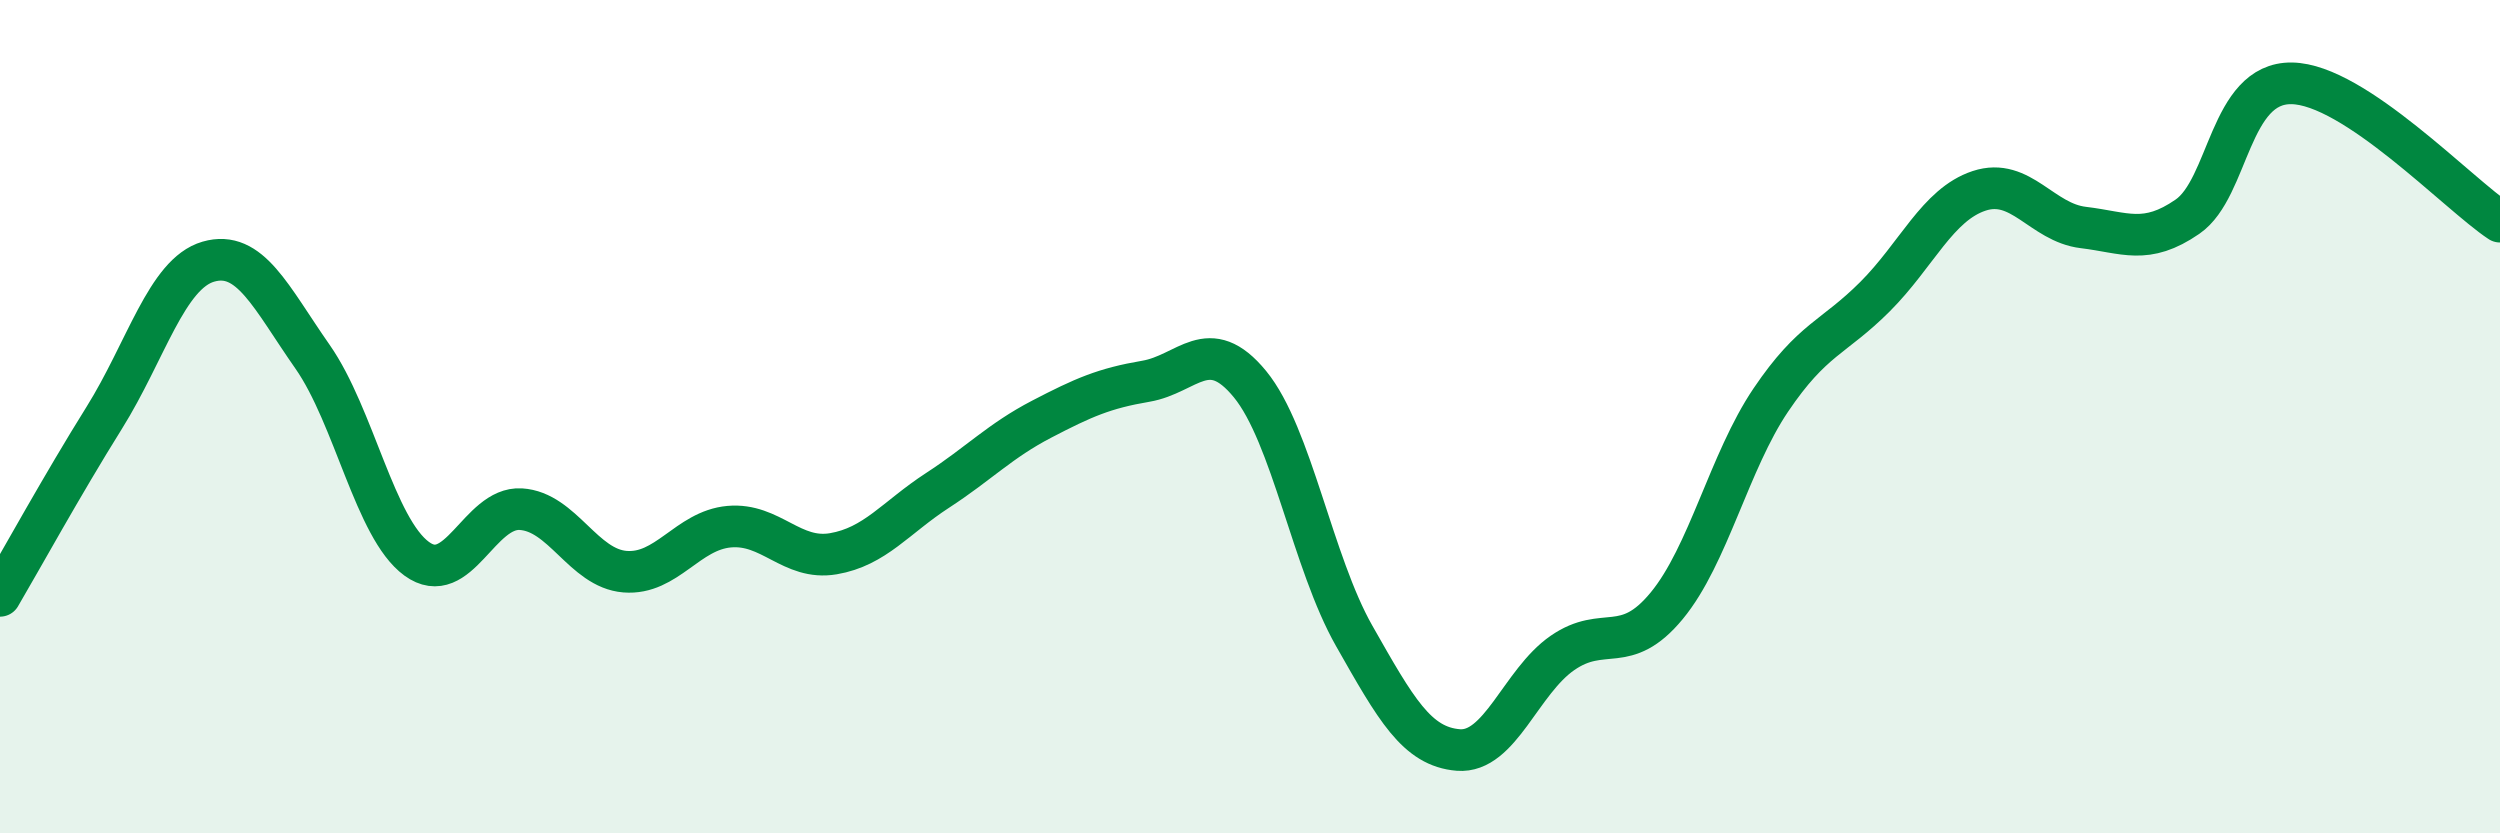
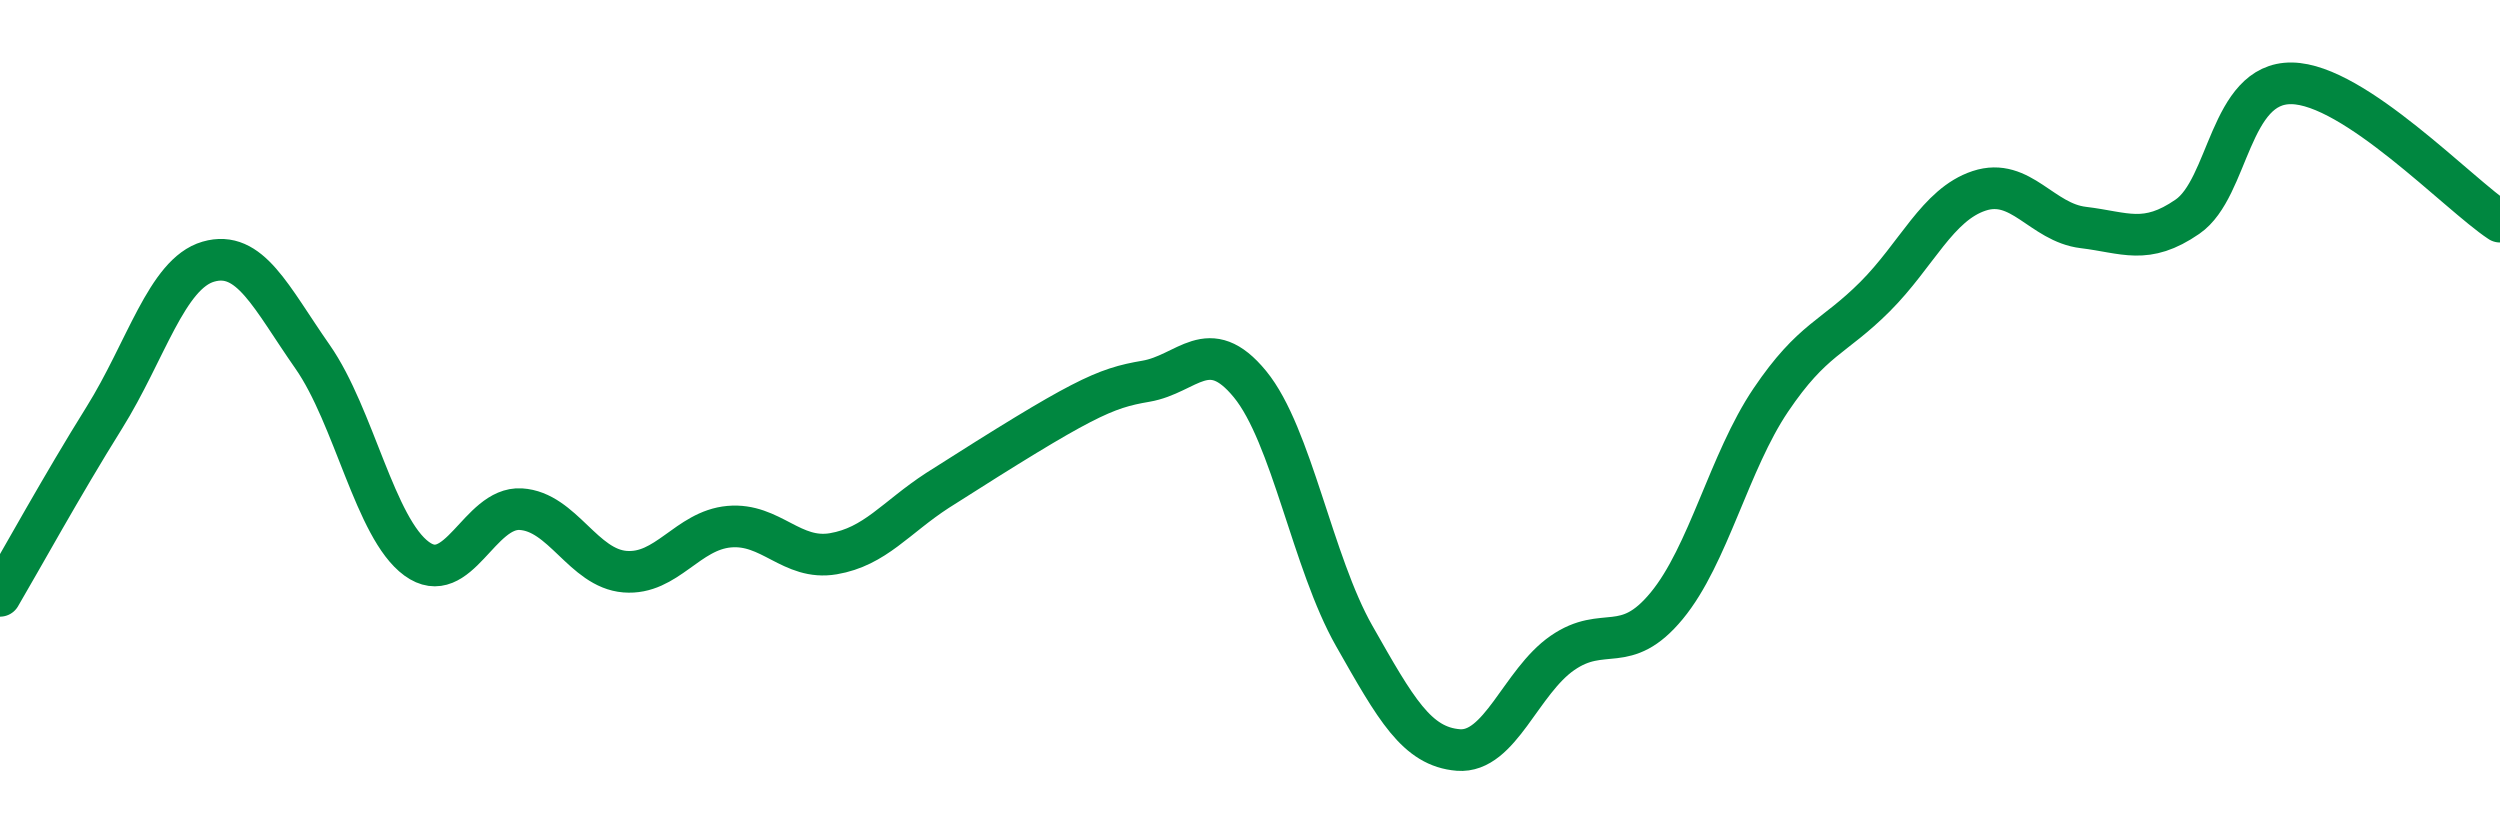
<svg xmlns="http://www.w3.org/2000/svg" width="60" height="20" viewBox="0 0 60 20">
-   <path d="M 0,14.3 C 0.5,13.45 1.5,11.63 2.5,10.03 C 3.5,8.43 4,6.57 5,6.28 C 6,5.99 6.5,7.13 7.5,8.56 C 8.5,9.99 9,12.68 10,13.41 C 11,14.14 11.5,12.16 12.5,12.22 C 13.5,12.28 14,13.64 15,13.72 C 16,13.8 16.5,12.73 17.5,12.64 C 18.5,12.55 19,13.46 20,13.29 C 21,13.12 21.5,12.42 22.5,11.77 C 23.5,11.12 24,10.58 25,10.06 C 26,9.54 26.5,9.32 27.5,9.15 C 28.5,8.98 29,8 30,9.22 C 31,10.44 31.5,13.5 32.5,15.26 C 33.5,17.02 34,17.92 35,18 C 36,18.08 36.5,16.36 37.5,15.67 C 38.5,14.98 39,15.75 40,14.54 C 41,13.33 41.5,11.08 42.5,9.6 C 43.5,8.12 44,8.12 45,7.12 C 46,6.12 46.5,4.91 47.5,4.58 C 48.5,4.25 49,5.34 50,5.46 C 51,5.58 51.5,5.89 52.5,5.2 C 53.5,4.51 53.5,1.98 55,2 C 56.5,2.02 59,4.66 60,5.32L60 20L0 20Z" fill="#008740" opacity="0.1" stroke-linecap="round" stroke-linejoin="round" />
-   <path d="M 0,14.3 C 0.5,13.45 1.5,11.63 2.5,10.03 C 3.5,8.43 4,6.57 5,6.28 C 6,5.99 6.5,7.13 7.5,8.56 C 8.5,9.99 9,12.68 10,13.41 C 11,14.14 11.5,12.16 12.5,12.22 C 13.5,12.28 14,13.64 15,13.72 C 16,13.8 16.5,12.73 17.5,12.64 C 18.5,12.55 19,13.46 20,13.29 C 21,13.12 21.5,12.42 22.5,11.77 C 23.5,11.12 24,10.58 25,10.06 C 26,9.54 26.5,9.32 27.5,9.15 C 28.5,8.98 29,8 30,9.22 C 31,10.44 31.5,13.5 32.5,15.26 C 33.5,17.02 34,17.92 35,18 C 36,18.08 36.5,16.36 37.5,15.67 C 38.5,14.98 39,15.75 40,14.54 C 41,13.33 41.5,11.08 42.5,9.6 C 43.5,8.12 44,8.12 45,7.12 C 46,6.12 46.5,4.91 47.5,4.58 C 48.5,4.25 49,5.34 50,5.46 C 51,5.58 51.5,5.89 52.5,5.2 C 53.5,4.51 53.5,1.98 55,2 C 56.5,2.02 59,4.66 60,5.32" stroke="#008740" stroke-width="1" fill="none" stroke-linecap="round" stroke-linejoin="round" />
+   <path d="M 0,14.3 C 0.5,13.45 1.5,11.63 2.5,10.03 C 3.5,8.43 4,6.57 5,6.28 C 6,5.99 6.5,7.13 7.5,8.56 C 8.5,9.99 9,12.68 10,13.41 C 11,14.14 11.5,12.16 12.5,12.22 C 13.5,12.28 14,13.64 15,13.72 C 16,13.8 16.5,12.73 17.5,12.64 C 18.5,12.55 19,13.46 20,13.29 C 21,13.12 21.5,12.42 22.5,11.77 C 26,9.54 26.5,9.32 27.5,9.15 C 28.5,8.98 29,8 30,9.22 C 31,10.44 31.5,13.5 32.5,15.26 C 33.5,17.02 34,17.92 35,18 C 36,18.08 36.5,16.36 37.5,15.67 C 38.5,14.98 39,15.75 40,14.54 C 41,13.33 41.5,11.08 42.5,9.6 C 43.5,8.12 44,8.12 45,7.12 C 46,6.12 46.5,4.91 47.5,4.58 C 48.5,4.25 49,5.34 50,5.46 C 51,5.58 51.5,5.89 52.5,5.2 C 53.5,4.51 53.5,1.98 55,2 C 56.5,2.02 59,4.66 60,5.32" stroke="#008740" stroke-width="1" fill="none" stroke-linecap="round" stroke-linejoin="round" />
</svg>